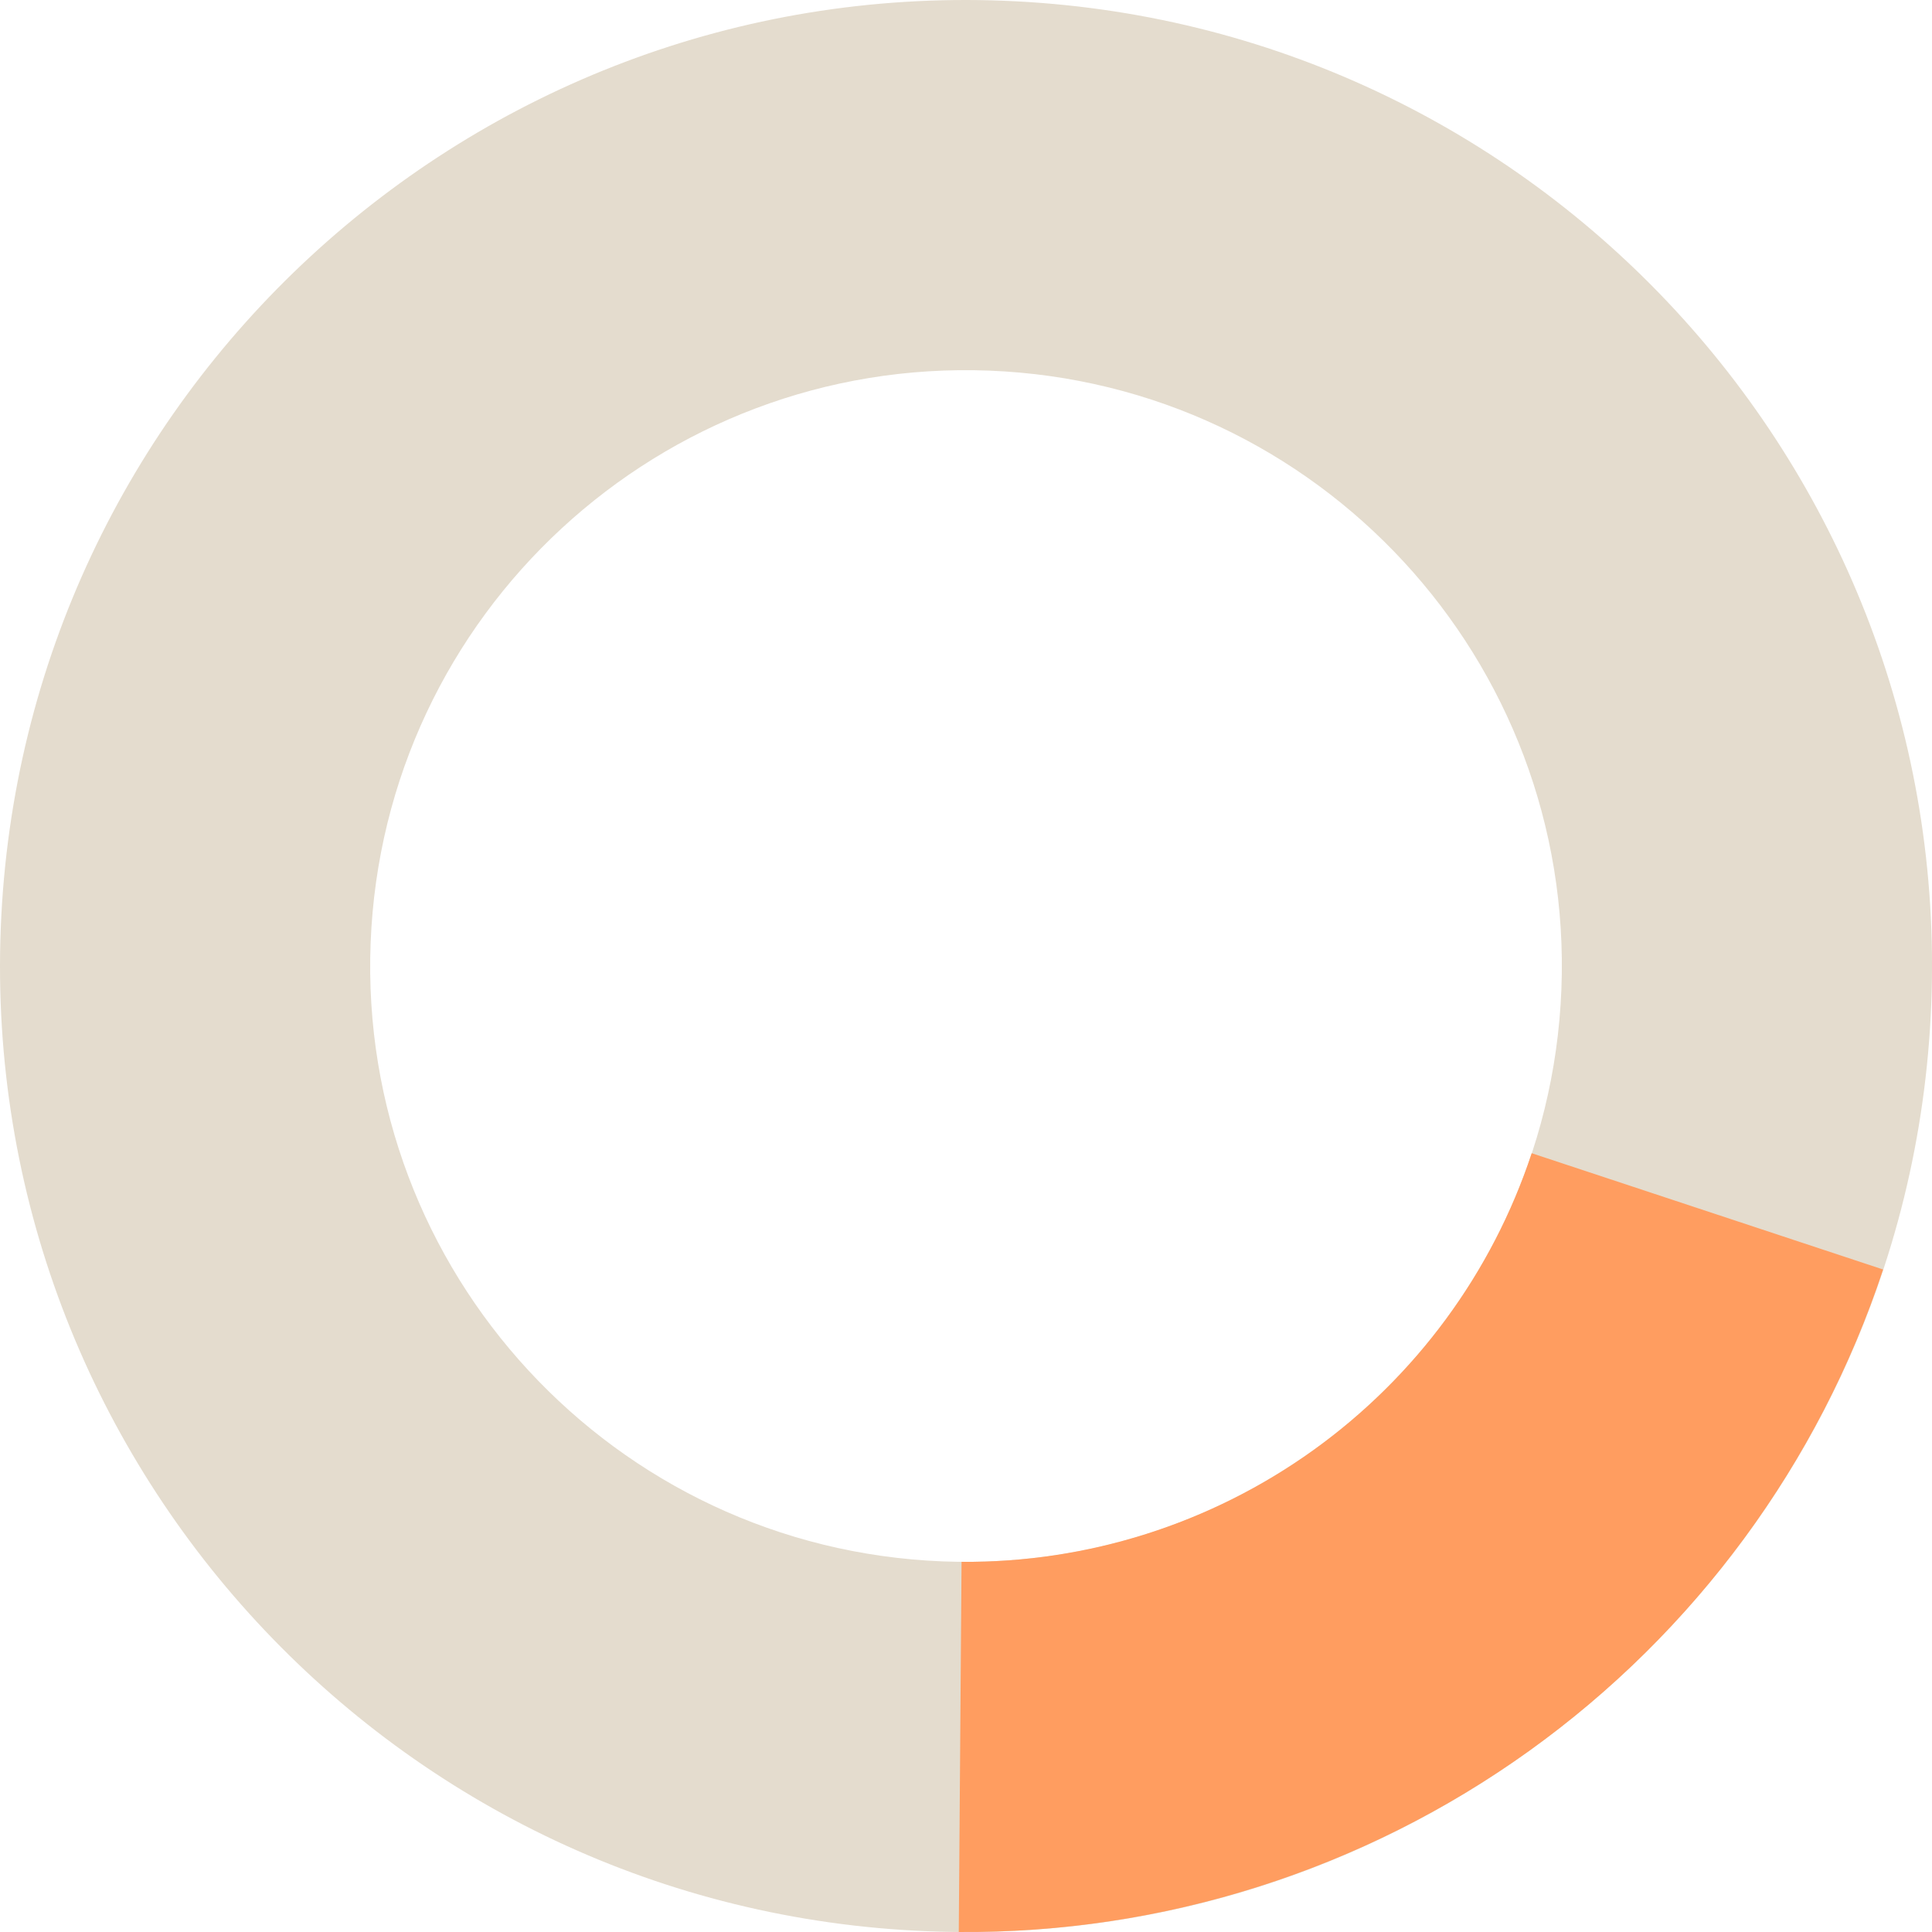
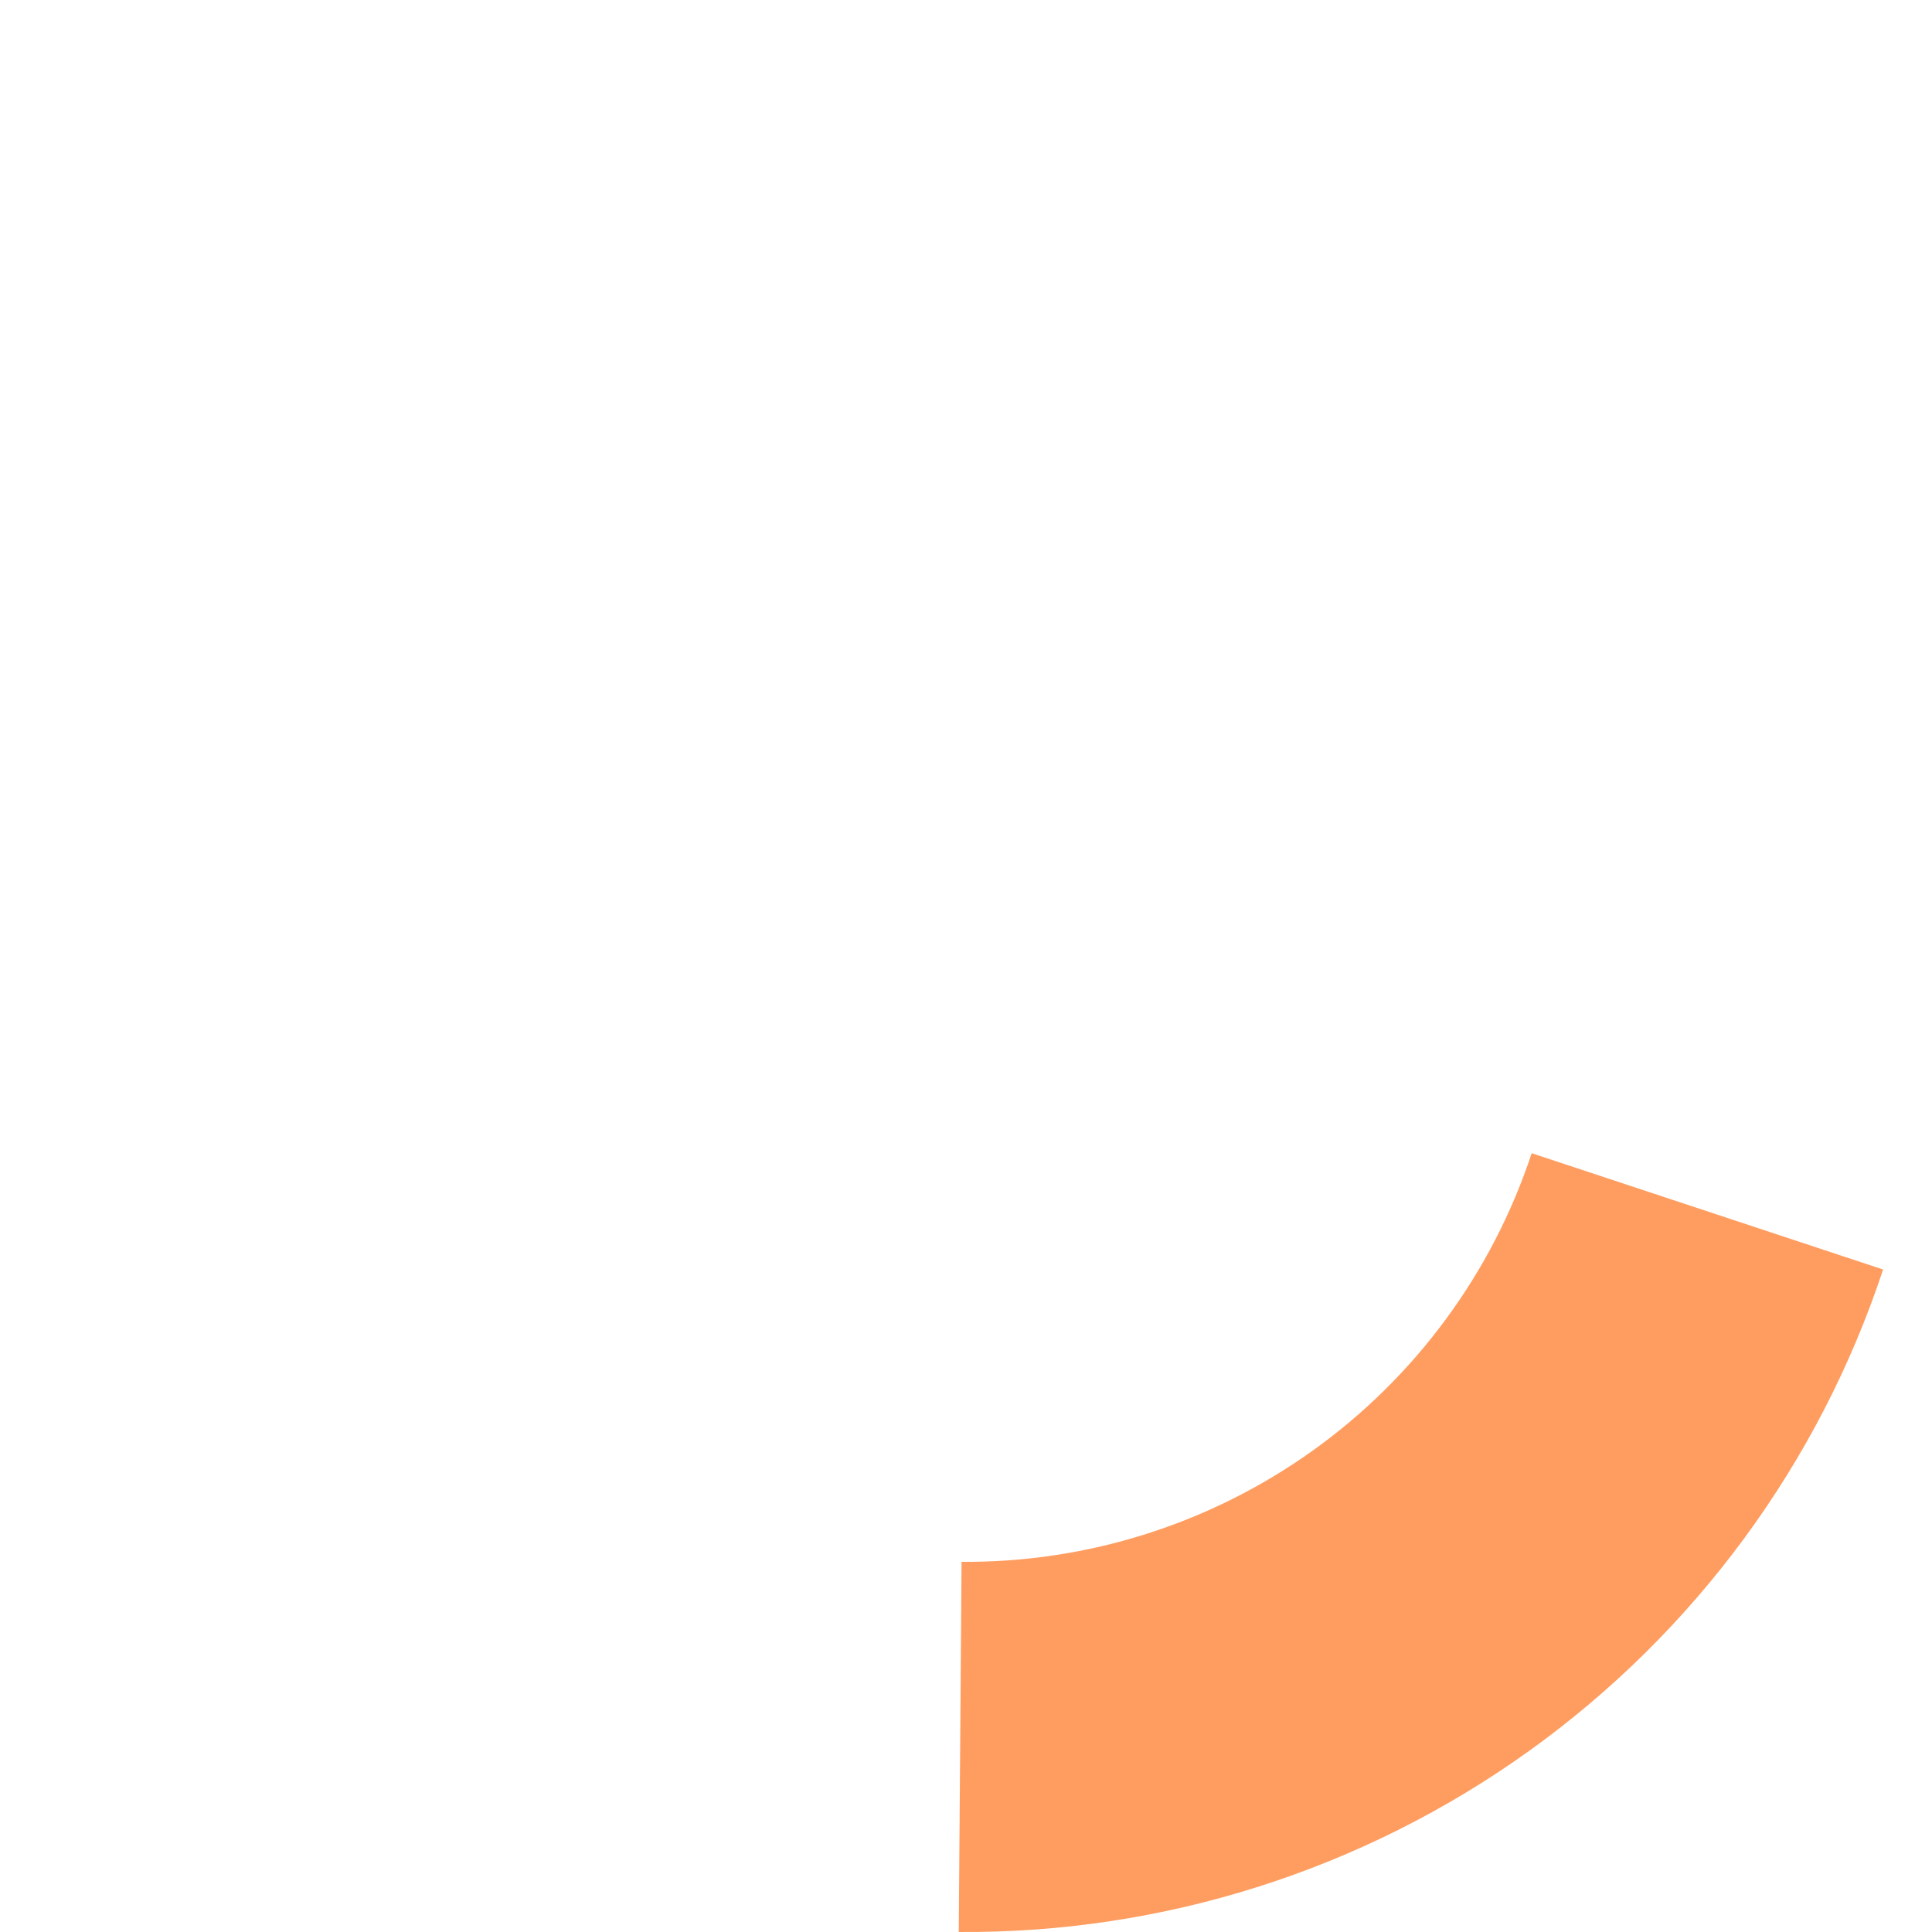
<svg xmlns="http://www.w3.org/2000/svg" width="150" height="150" viewBox="0 0 150 150" fill="none">
-   <path d="M149.943 77.946C148.317 119.335 113.446 151.57 72.056 149.943C30.667 148.317 -1.567 113.446 0.059 72.056C1.685 30.667 36.556 -1.567 77.946 0.059C119.335 1.685 151.57 36.556 149.943 77.946ZM28.776 73.185C27.773 98.714 47.655 120.223 73.185 121.226C98.714 122.23 120.223 102.347 121.226 76.817C122.23 51.288 102.347 29.779 76.817 28.776C51.288 27.773 29.779 47.655 28.776 73.185Z" fill="#E4DCCE" />
  <path d="M146.204 98.564C141.22 113.626 131.587 126.719 118.692 135.961C105.797 145.203 90.304 150.118 74.439 149.999L74.655 121.261C84.44 121.334 93.997 118.303 101.951 112.602C109.904 106.901 115.846 98.825 118.92 89.535L146.204 98.564Z" fill="#FF9D60" />
</svg>